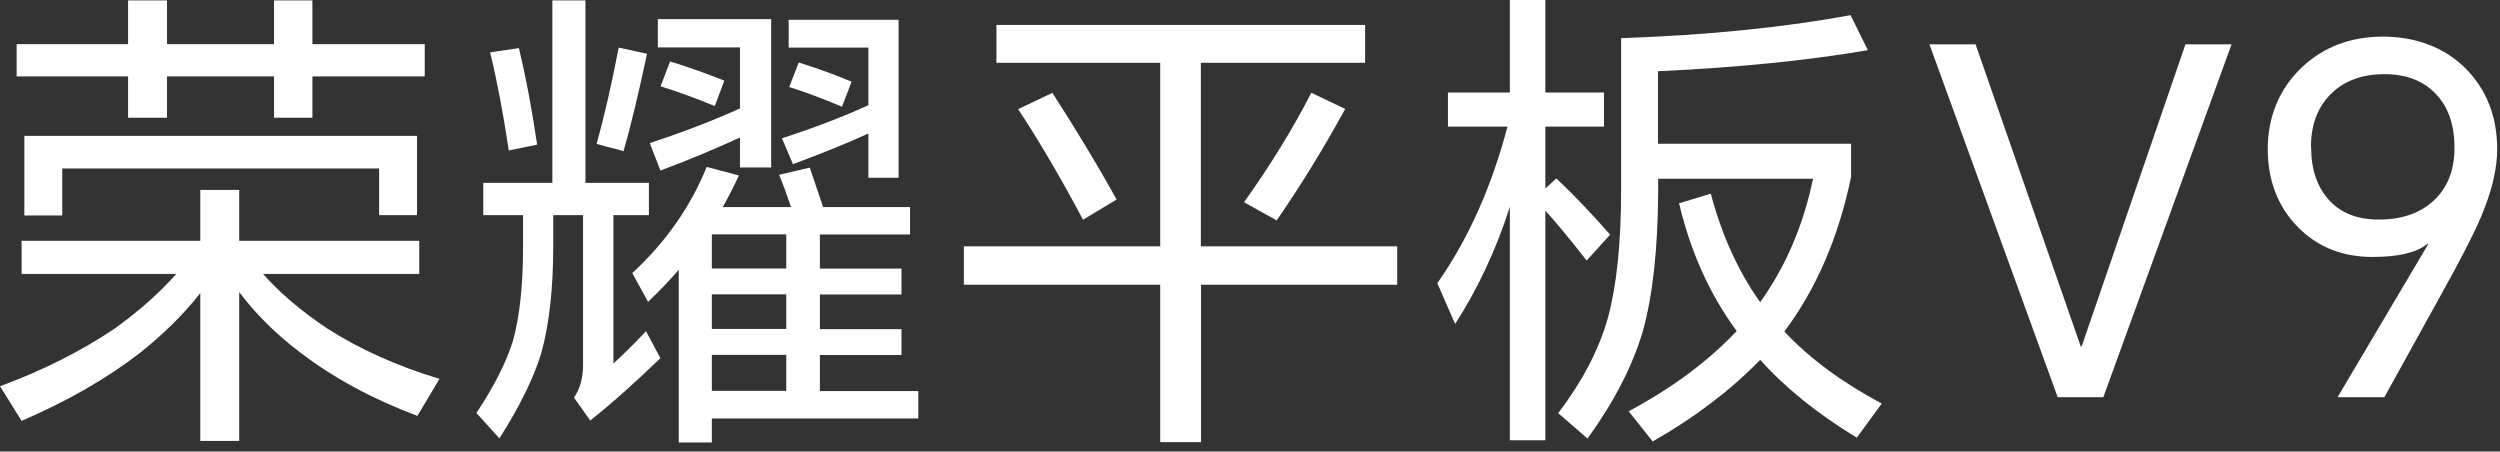
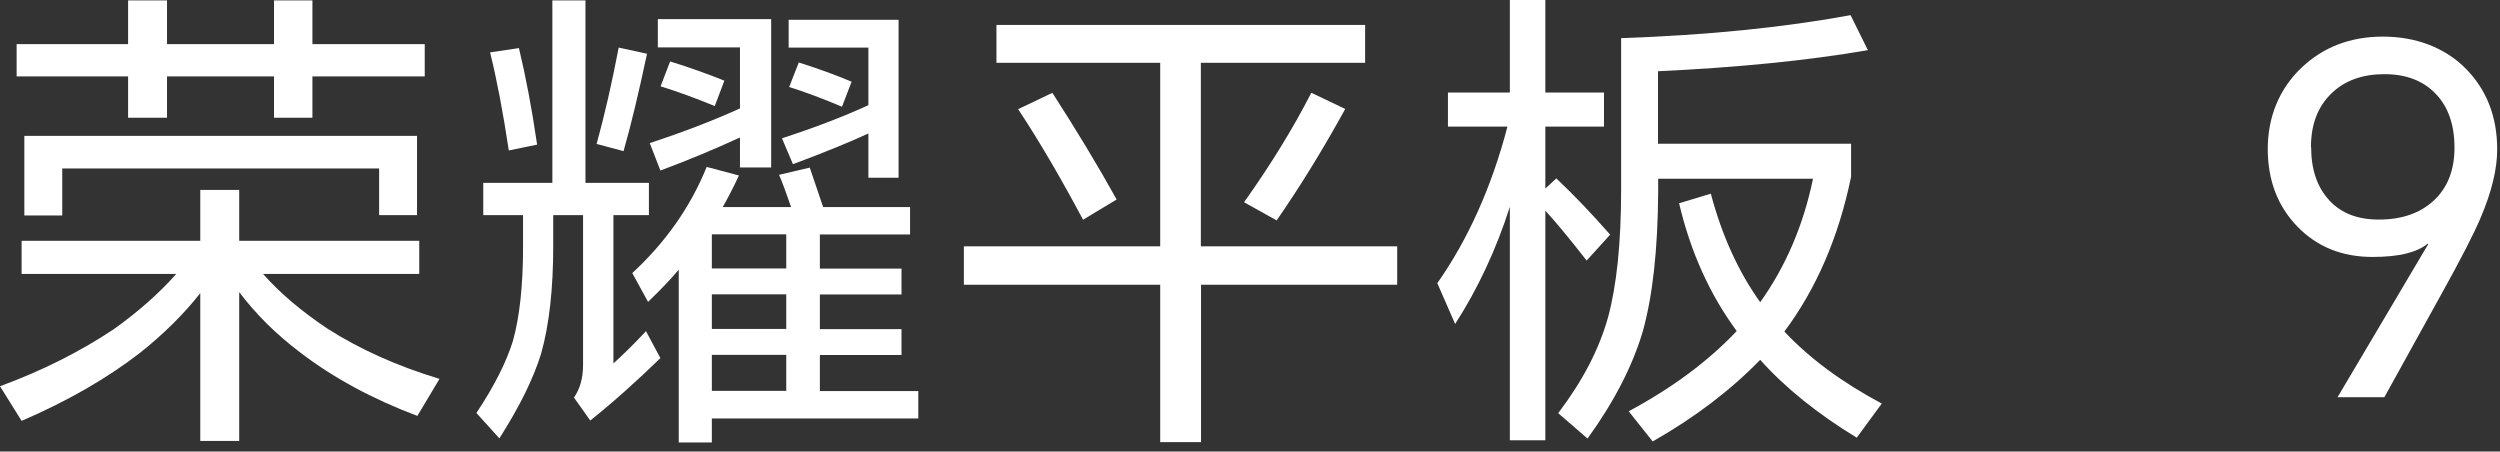
<svg xmlns="http://www.w3.org/2000/svg" width="227" height="41" viewBox="0 0 227 41" fill="none">
  <rect x="0" y="0" width="227" height="41" fill="#333333" stroke="none" />
  <path d="M23.869 24.856C25.41 26.6 27.356 28.251 29.707 29.823C32.65 31.707 36.044 33.233 39.906 34.401L37.897 37.764C33.802 36.222 30.237 34.292 27.216 31.972C25.099 30.368 23.261 28.562 21.72 26.522V40.037H18.186V26.616C16.706 28.5 14.885 30.306 12.736 32.019C9.747 34.339 6.15 36.409 1.962 38.215L0 35.07C3.861 33.653 7.302 31.91 10.338 29.886C12.58 28.282 14.464 26.616 16.006 24.872H1.962V21.867H18.186V17.243H21.72V21.867H38.068V24.872H23.853L23.869 24.856ZM28.368 6.936V10.688H24.881V6.936H15.165V10.688H11.631V6.936H1.51V4.008H11.631V0.038H15.165V4.008H24.881V0.038H28.368V4.008H38.566V6.936H28.368ZM2.211 12.338H37.866V19.532H34.425V15.296H5.652V19.563H2.211V12.323V12.338Z" fill="white" />
  <path d="M55.698 19.532V32.999C56.477 32.299 57.473 31.334 58.656 30.072L59.964 32.517C57.816 34.603 55.698 36.503 53.596 38.184L52.117 36.098C52.662 35.319 52.942 34.323 52.942 33.14V19.532H50.233V22.365C50.233 26.195 49.875 29.45 49.143 32.081C48.443 34.354 47.181 36.923 45.344 39.803L43.258 37.499C44.861 35.086 45.967 32.906 46.574 30.96C47.181 28.78 47.493 25.931 47.493 22.412V19.532H43.881V16.604H50.155V0.038H53.16V16.604H58.921V19.532H55.698ZM44.503 4.756L47.119 4.367C47.726 6.889 48.287 9.816 48.77 13.132L46.2 13.662C45.671 10.174 45.111 7.216 44.503 4.771V4.756ZM56.181 4.32L58.75 4.88C57.987 8.461 57.286 11.404 56.617 13.724L54.172 13.07C54.873 10.548 55.542 7.621 56.181 4.304V4.32ZM65.601 18.8H71.829C71.393 17.523 71.034 16.542 70.739 15.873L73.526 15.219C73.93 16.418 74.335 17.601 74.74 18.8H82.634V21.291H74.444V24.389H81.856V26.74H74.444V29.886H81.856V32.237H74.444V35.506H83.381V37.997H64.635V40.177H61.63V24.483C60.93 25.323 59.995 26.304 58.843 27.41L57.411 24.794C60.431 22.007 62.689 18.8 64.168 15.156L67.095 15.935C66.55 17.103 66.052 18.052 65.616 18.815L65.601 18.8ZM67.204 12.478C64.729 13.615 62.315 14.611 59.964 15.483L58.999 12.992C61.942 12.027 64.666 10.984 67.189 9.847V4.304H59.731V1.735H70.022V15.203H67.189V12.463L67.204 12.478ZM60.852 5.581C62.627 6.126 64.261 6.718 65.772 7.325L64.9 9.629C63.125 8.897 61.49 8.306 59.98 7.839L60.852 5.565V5.581ZM71.392 24.374V21.275H64.635V24.374H71.392ZM71.392 29.87V26.725H64.635V29.87H71.392ZM71.392 35.491V32.221H64.635V35.491H71.392ZM78.85 12.12C77.169 12.899 74.88 13.833 72 14.907L71.003 12.556C74.024 11.575 76.64 10.563 78.85 9.551V4.32H71.611V1.797H81.591V16.137H78.85V12.12ZM72.529 5.674C74.366 6.25 75.954 6.842 77.325 7.418L76.453 9.691C74.647 8.928 73.058 8.337 71.657 7.901L72.529 5.674Z" fill="white" />
  <path d="M109.053 25.852V40.145H105.347V25.852H87.519V22.364H105.347V5.705H90.478V2.264H123.953V5.705H109.037V22.364H126.865V25.852H109.037H109.053ZM92.455 9.908L95.554 8.429C97.733 11.808 99.68 15.031 101.392 18.114L98.341 19.951C96.301 16.121 94.339 12.773 92.455 9.924V9.908ZM119.048 8.414L122.147 9.893C120.17 13.489 118.099 16.868 115.919 20.013L112.961 18.363C115.374 14.969 117.414 11.652 119.064 8.429L119.048 8.414Z" fill="white" />
  <path d="M140.317 19.142V39.975H137.094V18.784C135.848 22.677 134.182 26.226 132.127 29.418L130.508 25.713C133.326 21.696 135.443 16.962 136.876 11.497H131.473V8.399H137.094V-0.009H140.317V8.399H145.642V11.497H140.317V17.118L141.313 16.199C142.886 17.679 144.505 19.376 146.202 21.306L144.069 23.657C142.497 21.649 141.251 20.139 140.317 19.127V19.142ZM150.562 16.231V17.414C150.531 22.645 150.064 26.88 149.161 30.103C148.226 33.248 146.56 36.487 144.147 39.819L141.485 37.515C143.695 34.603 145.206 31.707 146.015 28.796C146.794 25.915 147.199 22.054 147.199 17.196V3.463C154.984 3.199 161.928 2.498 168.031 1.377L169.604 4.553C164.201 5.487 157.849 6.126 150.546 6.468V13.054H168.078V16.059C166.941 21.555 164.917 26.226 162.021 30.103C164.31 32.548 167.268 34.728 170.865 36.643L168.592 39.741C165.011 37.561 162.099 35.21 159.826 32.672C157.148 35.428 153.894 37.904 150.064 40.084L147.884 37.343C151.839 35.226 155.108 32.797 157.693 30.057C155.248 26.74 153.505 22.879 152.461 18.457L155.342 17.585C156.354 21.4 157.848 24.669 159.826 27.441C162.146 24.187 163.749 20.45 164.621 16.231H150.546H150.562Z" fill="white" />
-   <path d="M186.84 36.067L175.193 4.024H179.382L188.926 31.443H189.019L198.439 4.024H202.627L190.981 36.067H186.84Z" fill="white" />
  <path d="M216.515 36.068H212.249L220.485 22.164L220.439 22.117C219.473 22.927 217.807 23.331 215.425 23.331C212.669 23.331 210.396 22.413 208.621 20.591C206.815 18.738 205.912 16.372 205.912 13.523C205.912 10.673 206.924 8.104 208.964 6.158C210.941 4.274 213.417 3.324 216.375 3.324C219.333 3.324 221.996 4.305 223.911 6.251C225.795 8.166 226.745 10.611 226.745 13.569C226.745 15.344 226.246 17.399 225.265 19.719C224.658 21.167 223.459 23.503 221.684 26.695L216.5 36.068H216.515ZM209.851 13.351C209.851 15.391 210.396 16.995 211.502 18.193C212.576 19.361 214.071 19.937 215.986 19.937C218.057 19.937 219.707 19.377 220.953 18.24C222.229 17.072 222.868 15.469 222.868 13.398C222.868 11.327 222.292 9.661 221.124 8.478C219.987 7.31 218.446 6.734 216.5 6.734C214.553 6.734 212.934 7.295 211.751 8.431C210.474 9.63 209.836 11.265 209.836 13.351H209.851Z" fill="white" />
</svg>